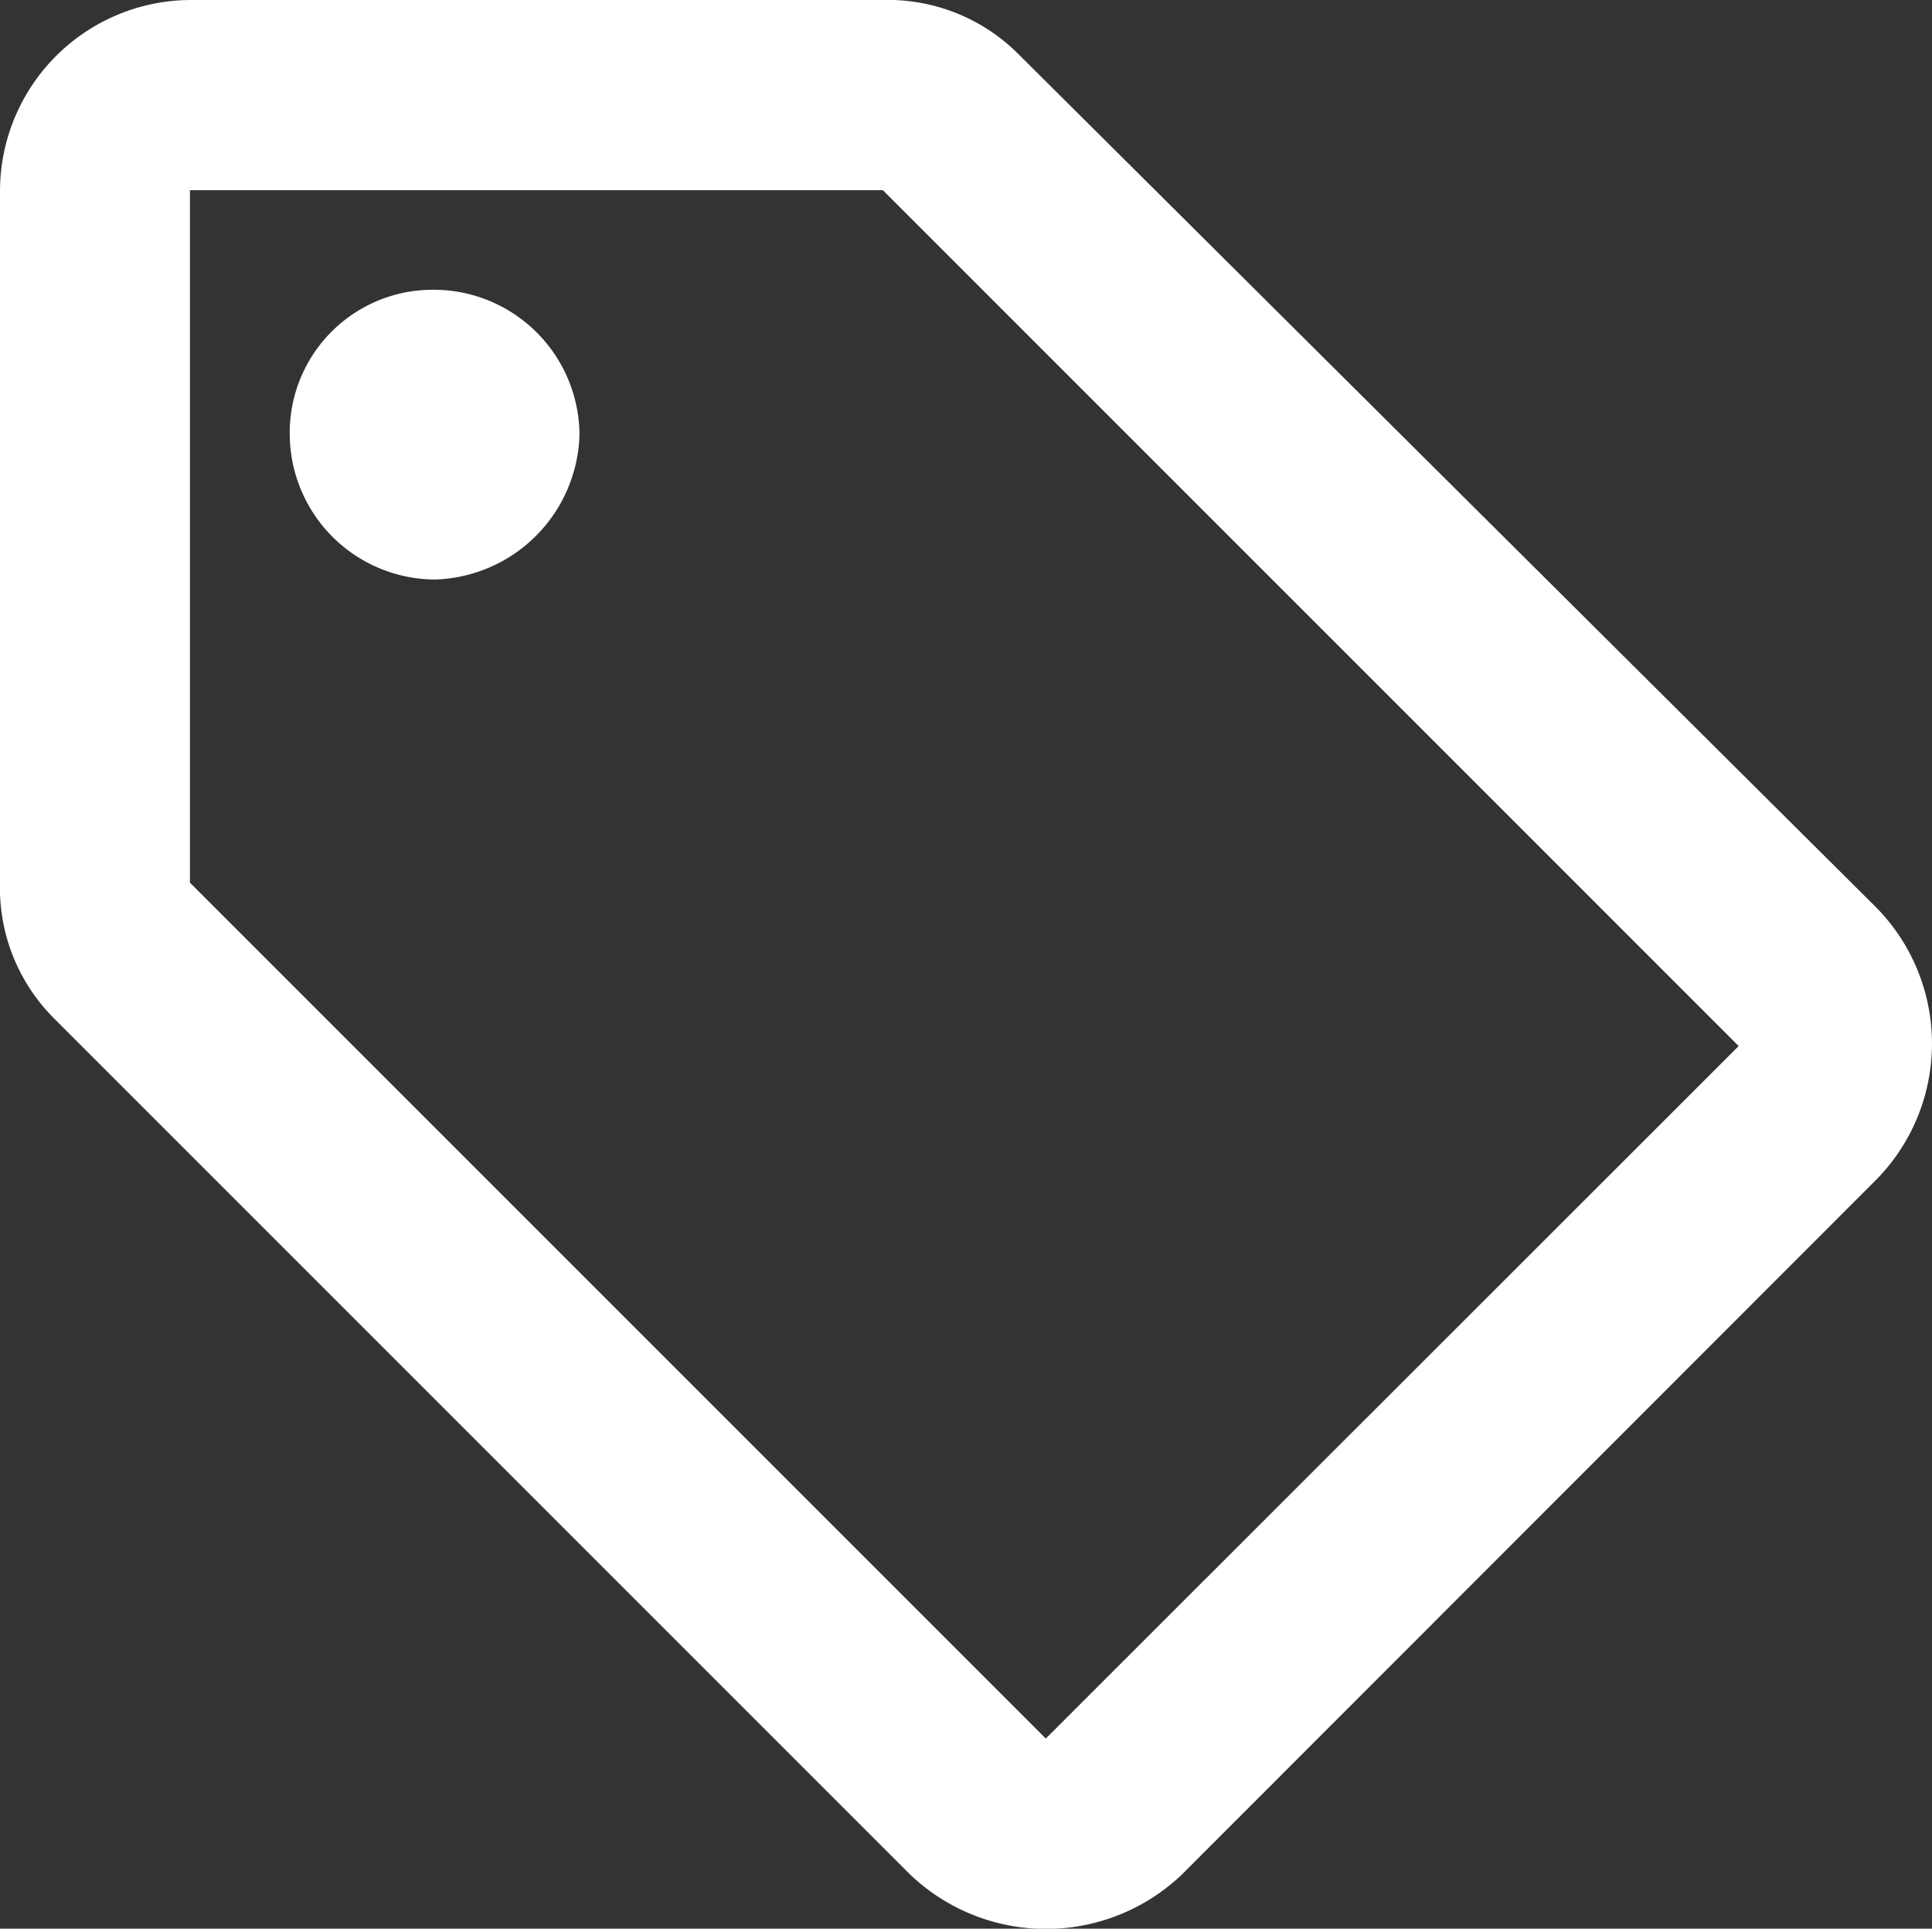
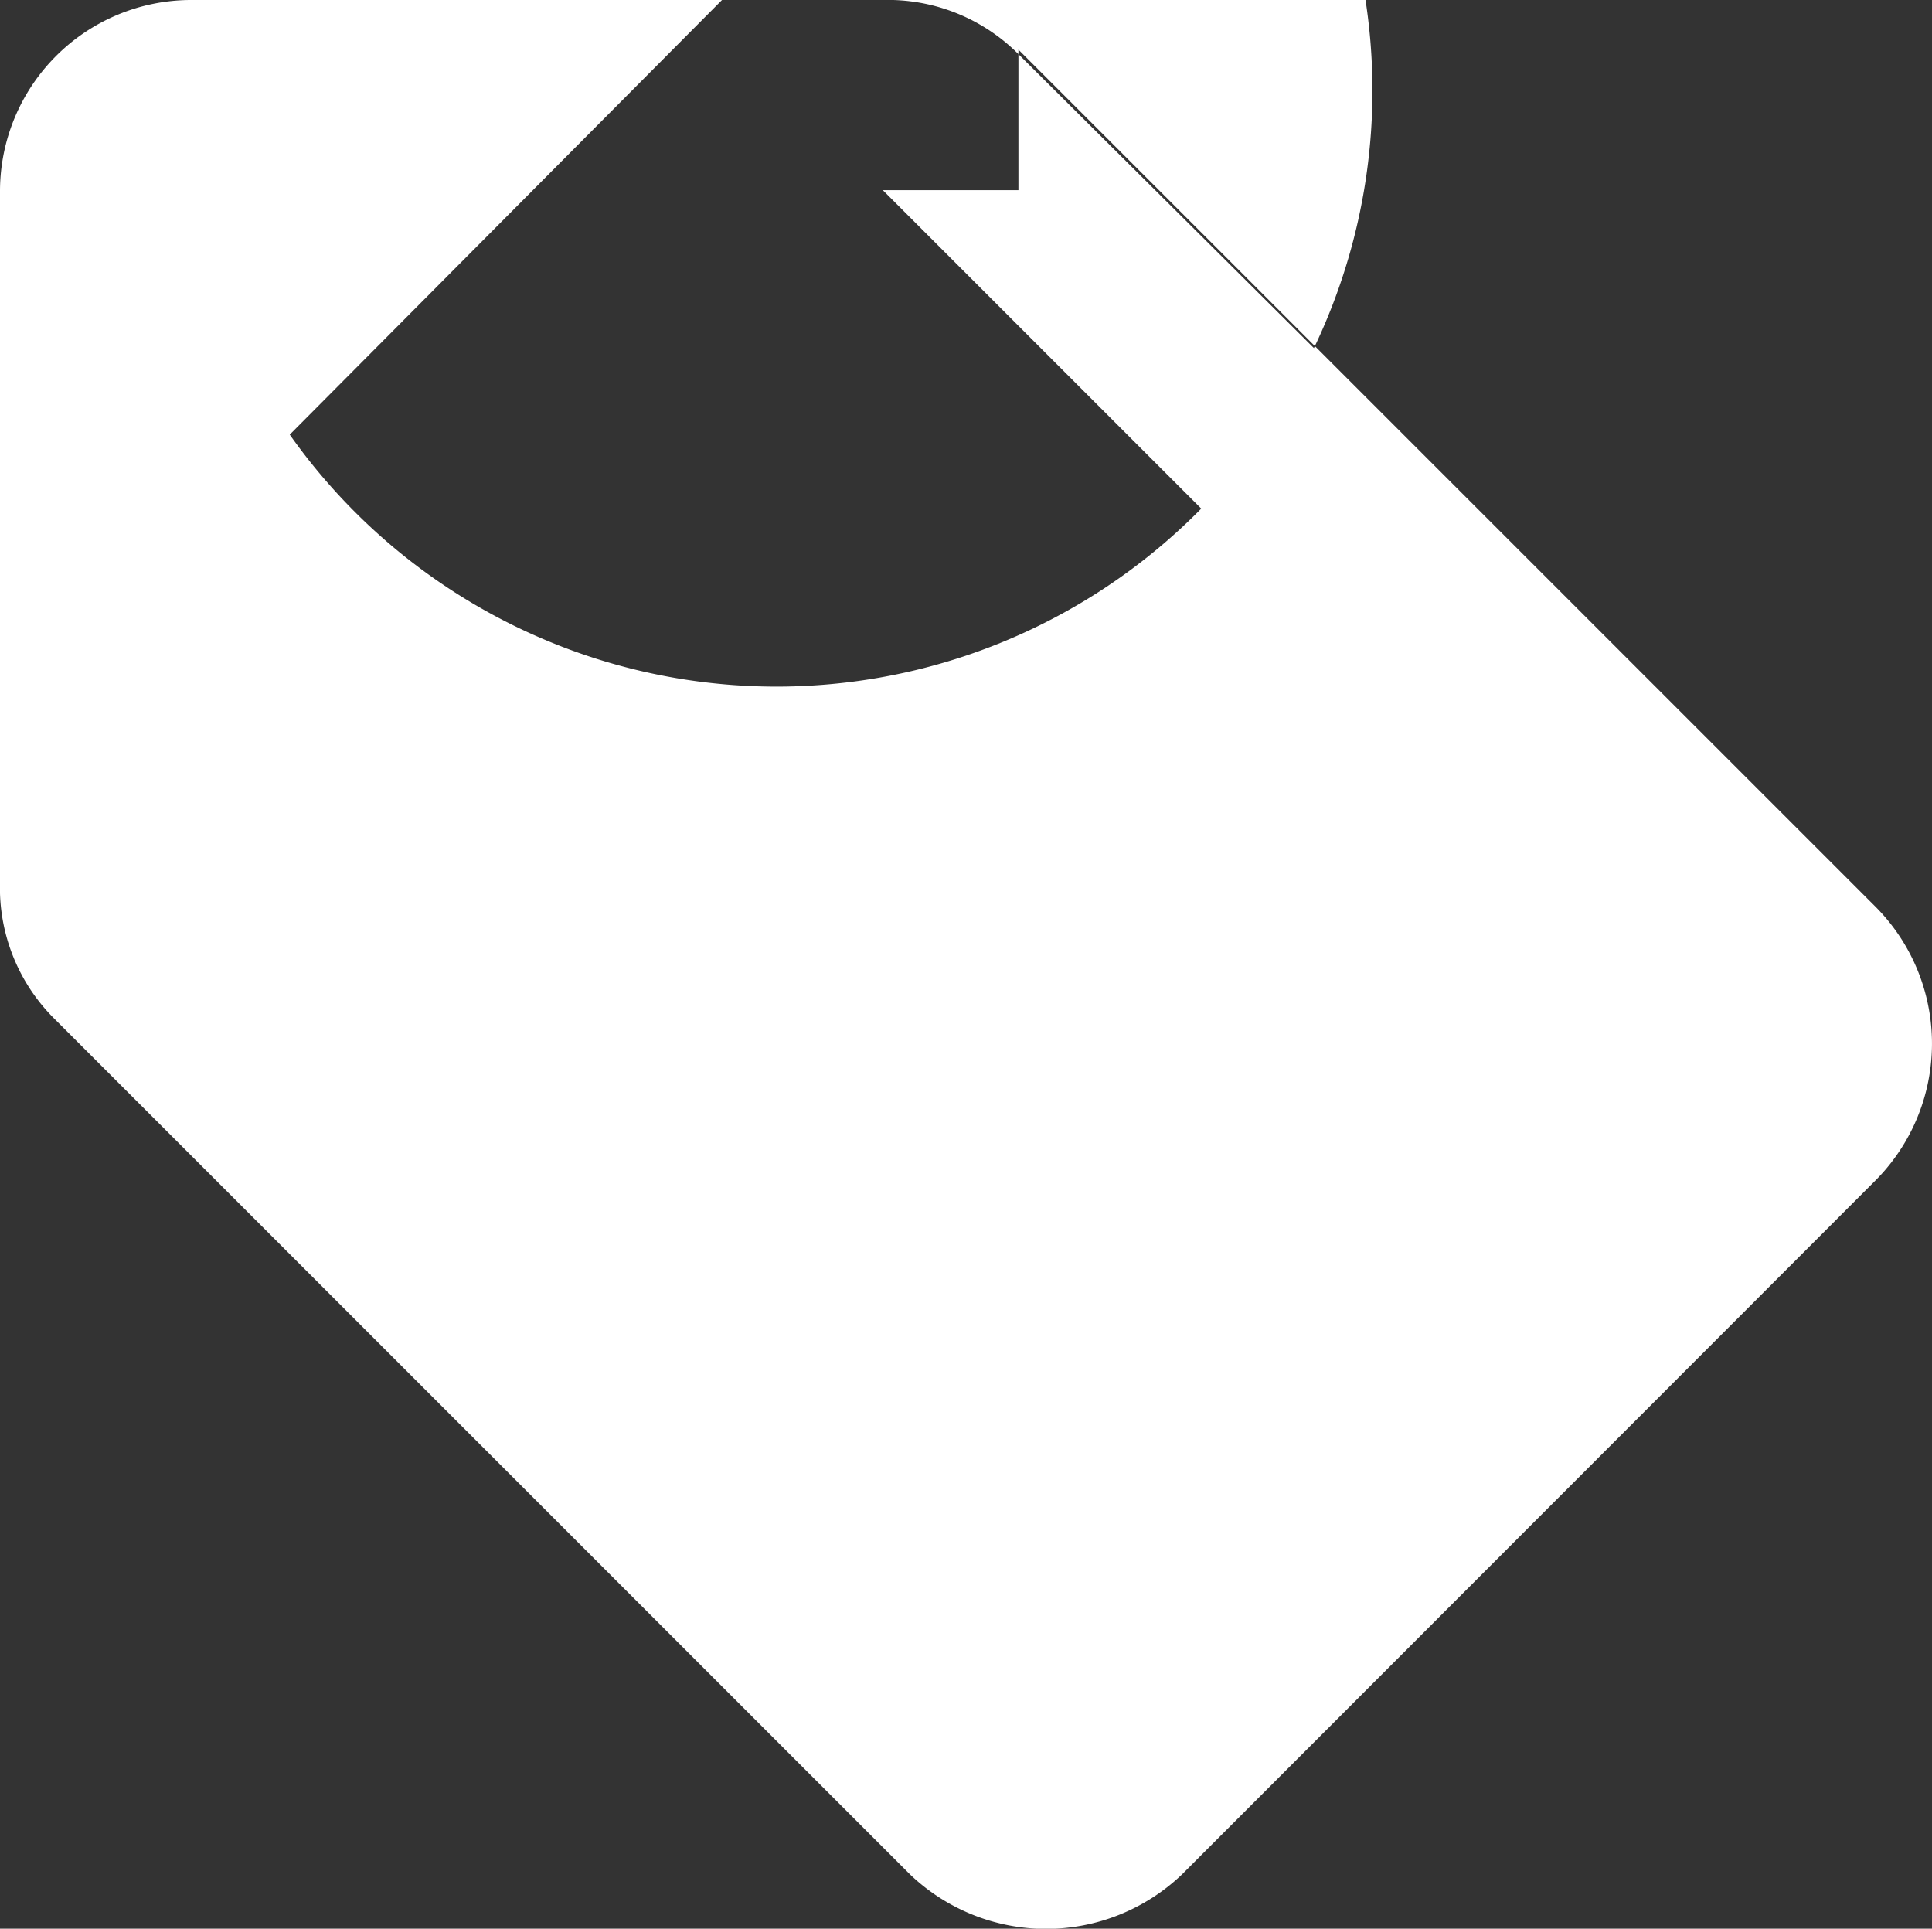
<svg xmlns="http://www.w3.org/2000/svg" width="43.342" height="43.266" viewBox="0 0 43.342 43.266">
  <rect x="0" y="0" width="43.342" height="43.266" fill="#333333" stroke="none" />
-   <path id="Tracé_351" data-name="Tracé 351" d="M20.414-27.32,1.219-46.414a4.134,4.134,0,0,0-3.047-1.219H-17.367a4.291,4.291,0,0,0-4.266,4.266v15.539a4.134,4.134,0,0,0,1.219,3.047l19.2,19.2a4.418,4.418,0,0,0,6.094,0L20.414-21.125A4.353,4.353,0,0,0,20.414-27.32ZM1.828-8.633l-19.2-19.2V-43.367H-1.828l19.2,19.2Zm-16.961-29.25a3.208,3.208,0,0,1,3.25-3.25,3.273,3.273,0,0,1,3.25,3.25,3.342,3.342,0,0,1-3.25,3.25A3.273,3.273,0,0,1-15.133-37.883Z" transform="translate(21.633 47.633)" fill="#fff" />
+   <path id="Tracé_351" data-name="Tracé 351" d="M20.414-27.32,1.219-46.414a4.134,4.134,0,0,0-3.047-1.219H-17.367a4.291,4.291,0,0,0-4.266,4.266v15.539a4.134,4.134,0,0,0,1.219,3.047l19.2,19.2a4.418,4.418,0,0,0,6.094,0L20.414-21.125A4.353,4.353,0,0,0,20.414-27.32Zl-19.2-19.2V-43.367H-1.828l19.2,19.2Zm-16.961-29.25a3.208,3.208,0,0,1,3.25-3.25,3.273,3.273,0,0,1,3.25,3.25,3.342,3.342,0,0,1-3.25,3.25A3.273,3.273,0,0,1-15.133-37.883Z" transform="translate(21.633 47.633)" fill="#fff" />
</svg>